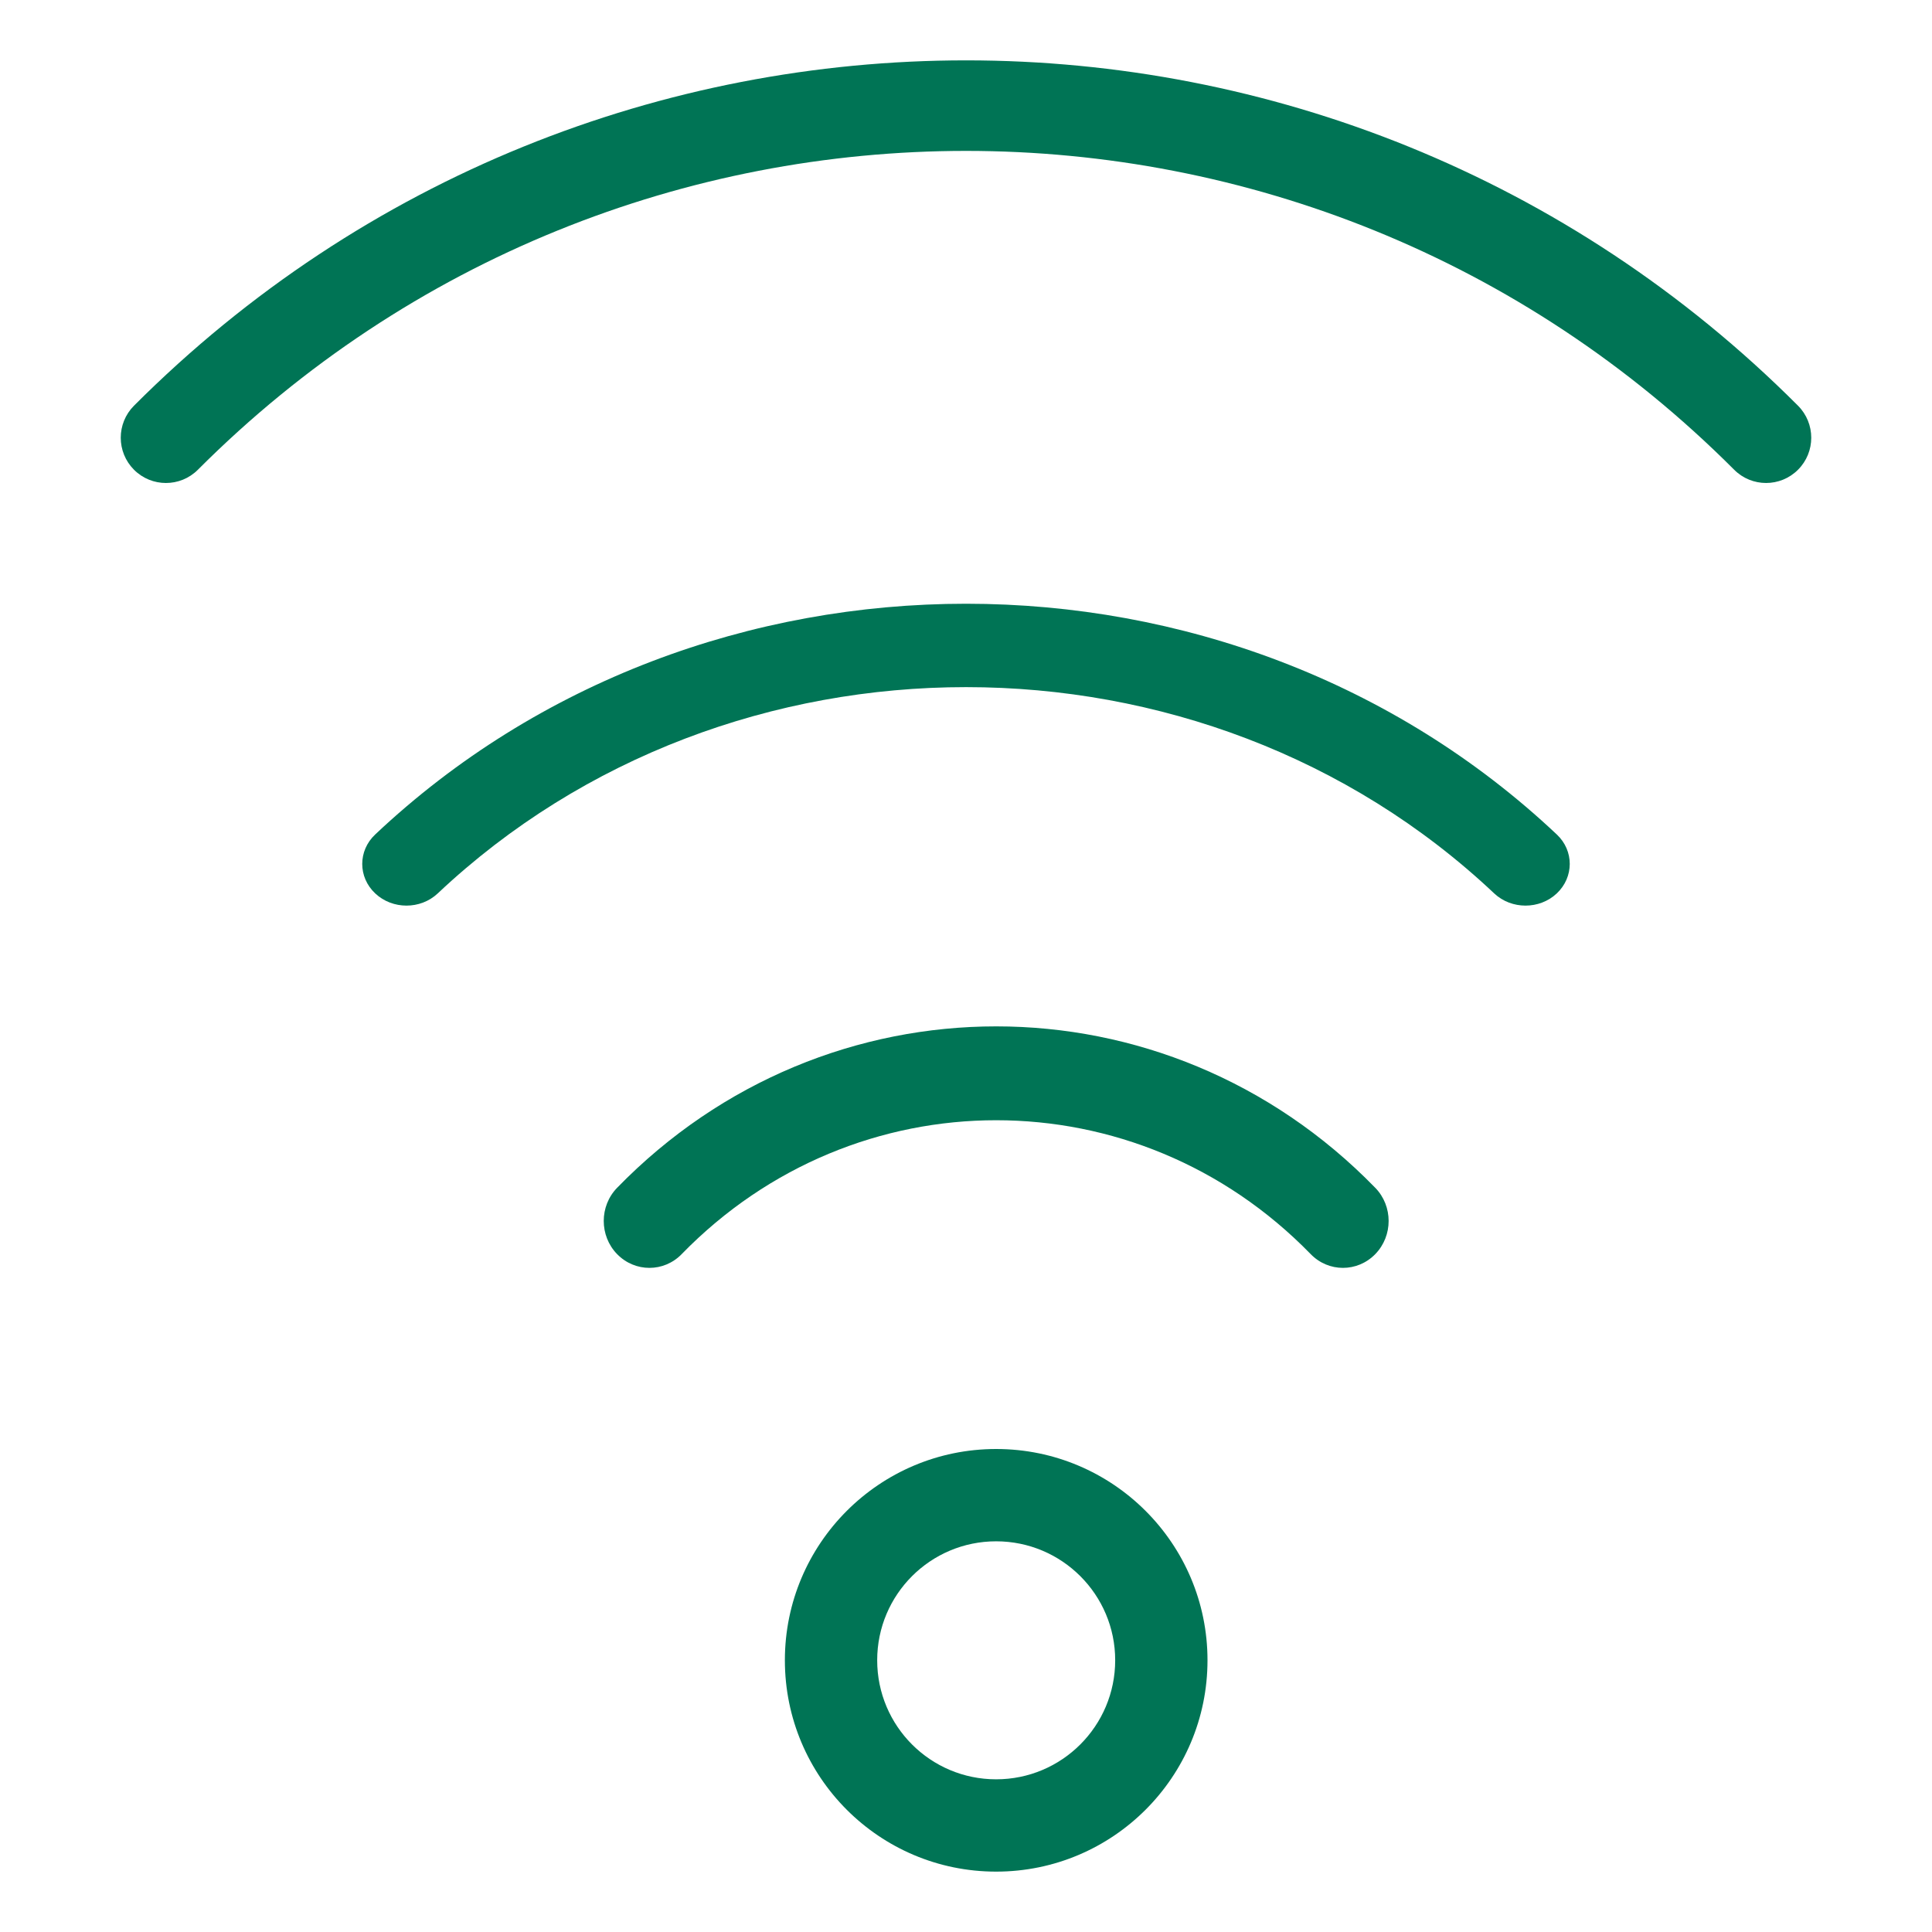
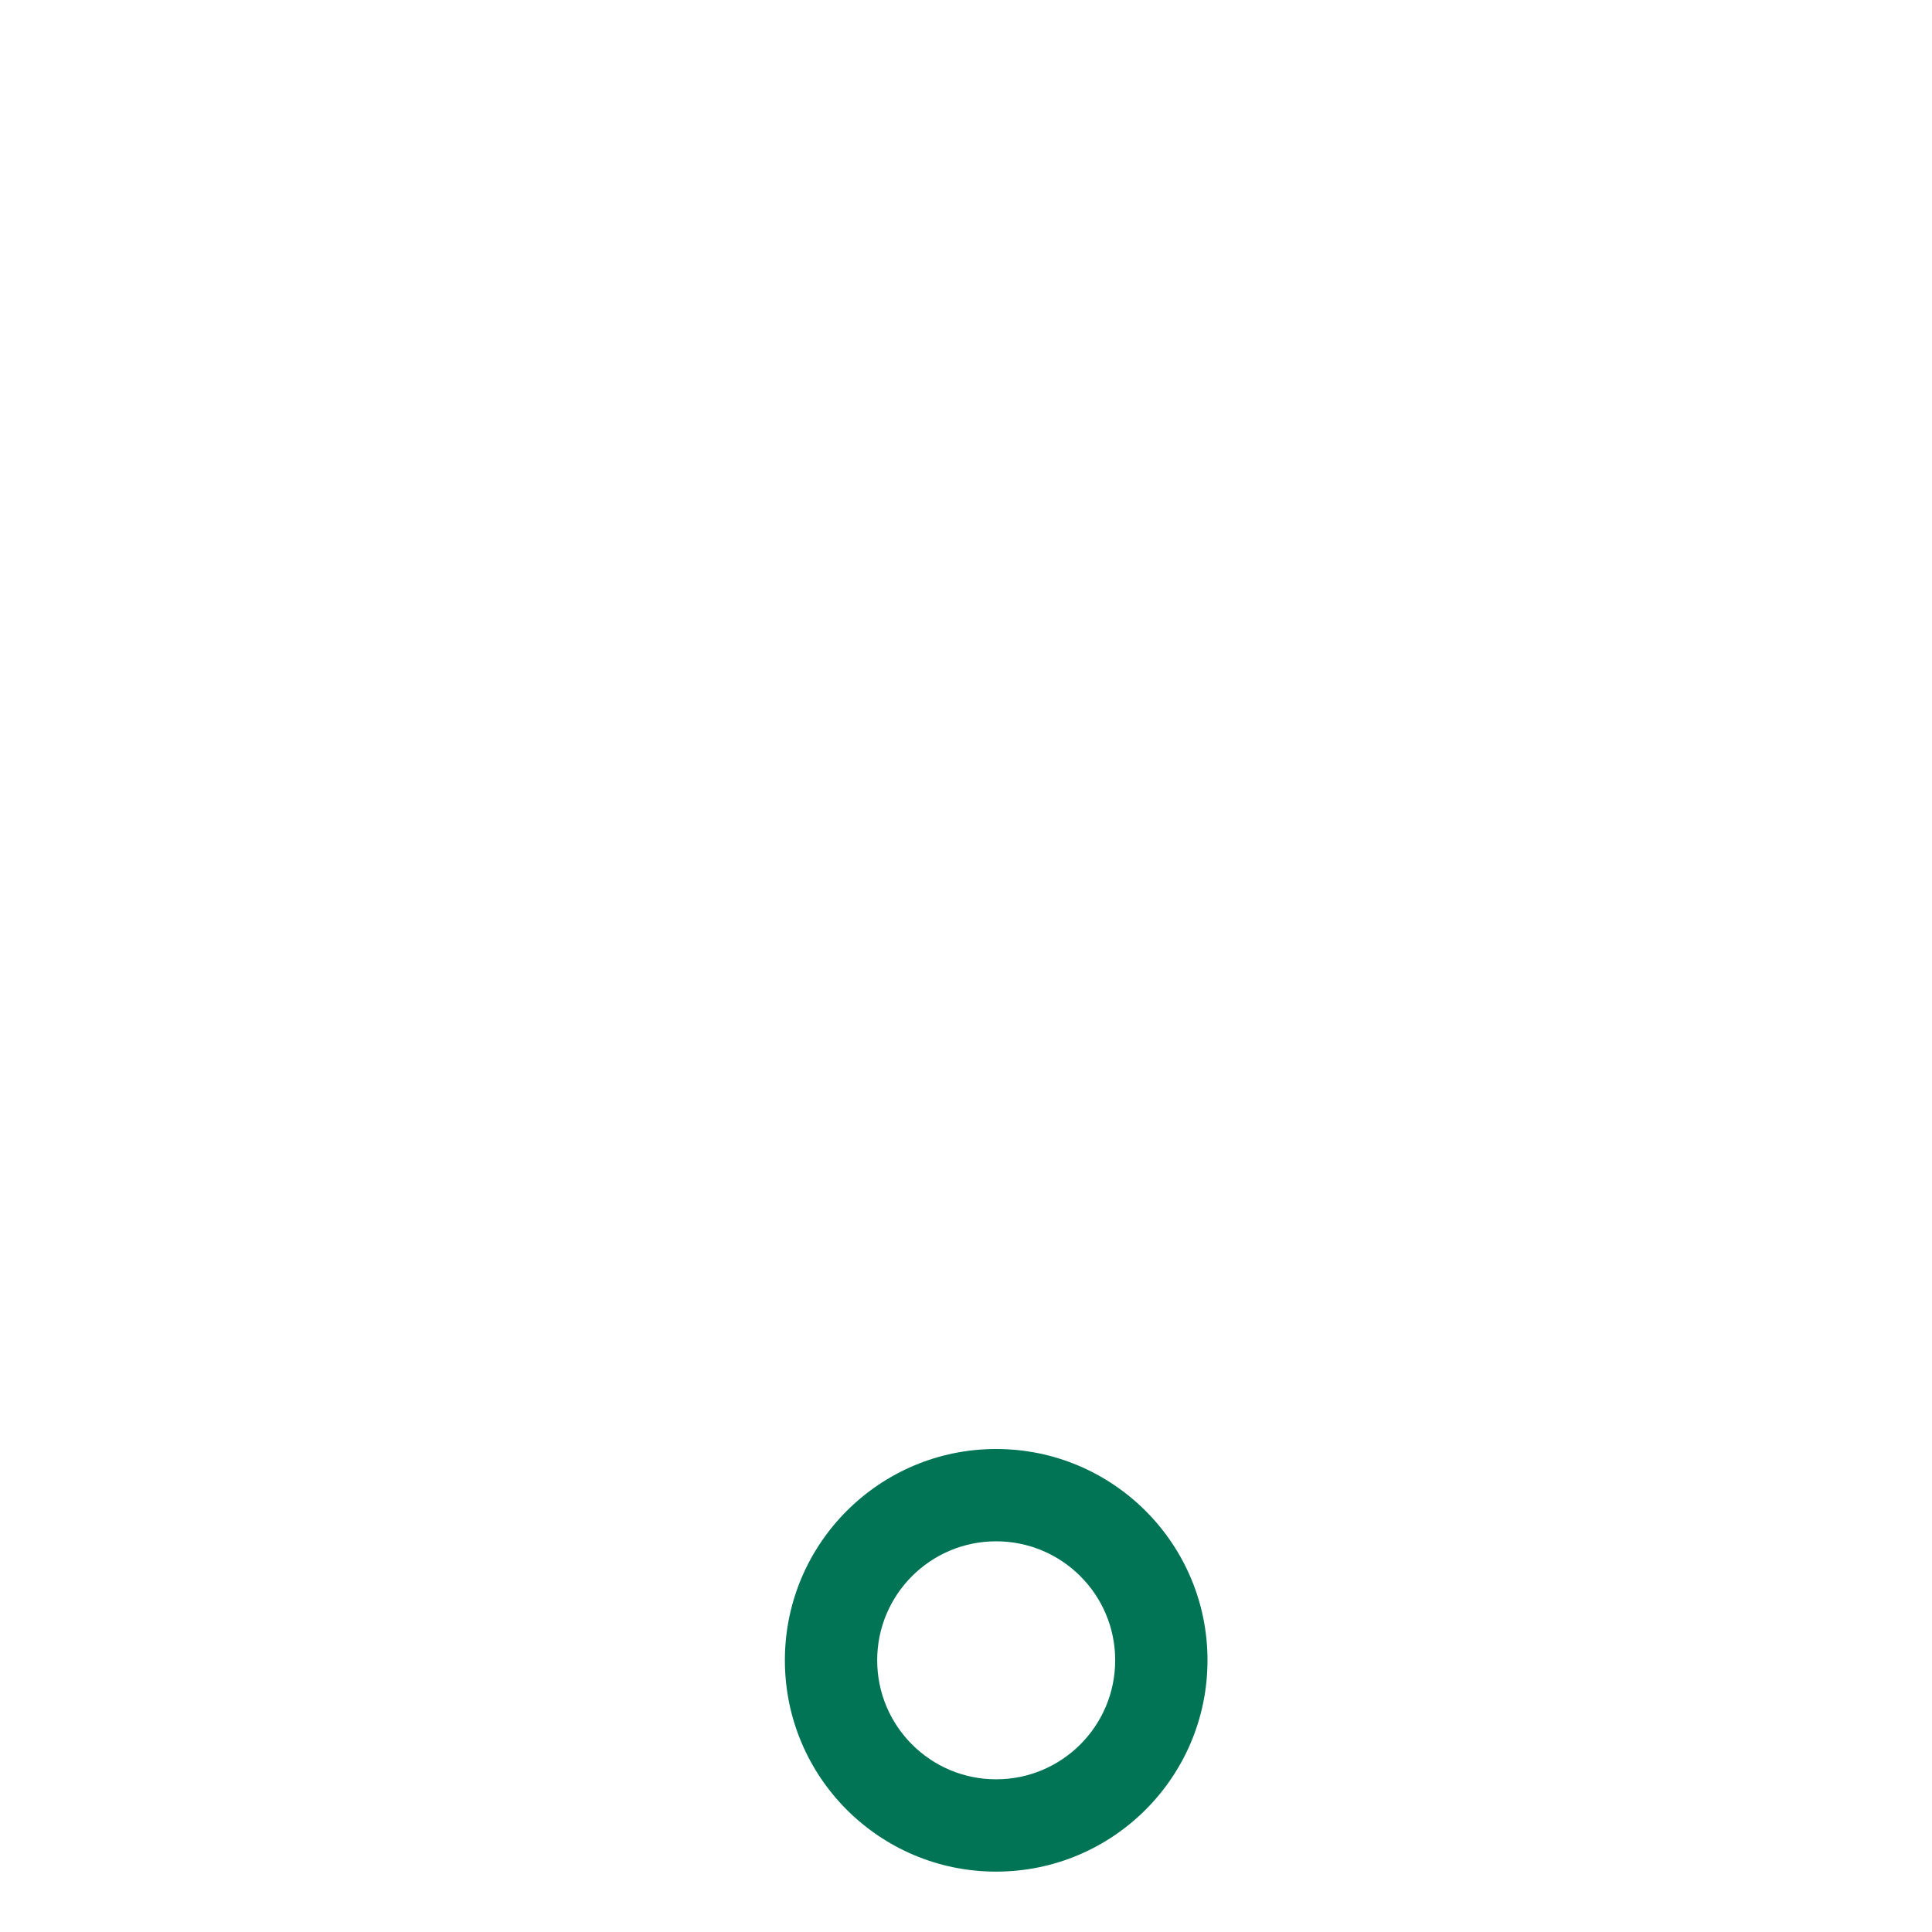
<svg xmlns="http://www.w3.org/2000/svg" width="32px" height="32px" viewBox="0 0 32 32" version="1.1">
  <title>ico_wifi</title>
  <desc>Created with Sketch.</desc>
  <g id="ico_wifi" stroke="none" stroke-width="1" fill="none" fill-rule="evenodd">
    <g id="Group-1031" transform="translate(2, 1)" fill="#007455" fill-rule="nonzero">
-       <path d="M27.781,5.72 C20.17,-1.905 7.837,-1.909 0.219,5.72 C-0.073,6.013 -0.073,6.487 0.219,6.78 C0.511,7.073 0.985,7.073 1.277,6.781 C8.31,-0.263 19.696,-0.259 26.723,6.78 C27.015,7.073 27.489,7.073 27.781,6.78 C28.073,6.488 28.073,6.013 27.781,5.72 Z" id="Stroke-3614" />
-       <path d="M23.786,12.822 C18.383,7.727 9.622,7.725 4.215,12.821 C3.928,13.091 3.928,13.528 4.215,13.798 C4.501,14.067 4.964,14.067 5.25,13.798 C10.085,9.241 17.919,9.243 22.749,13.798 C23.035,14.067 23.499,14.067 23.785,13.798 C24.071,13.528 24.072,13.091 23.786,12.822 Z" id="Stroke-3616" />
-       <path d="M20.778,18.673 C17.31,15.11 11.692,15.108 8.222,18.673 C7.926,18.976 7.926,19.469 8.221,19.772 C8.517,20.076 8.996,20.076 9.291,19.772 C12.171,16.815 16.831,16.816 19.709,19.772 C20.004,20.076 20.483,20.076 20.779,19.772 C21.074,19.469 21.074,18.976 20.778,18.673 Z" id="Stroke-3617" />
      <path d="M18,26.499 C18,28.433 16.432,30 14.499,30 C12.566,30 11,28.433 11,26.499 C11,24.567 12.567,23 14.499,23 C16.432,23 18,24.567 18,26.499 Z M16.471,26.499 C16.471,25.411 15.588,24.529 14.499,24.529 C13.411,24.529 12.529,25.411 12.529,26.499 C12.529,27.589 13.411,28.471 14.499,28.471 C15.588,28.471 16.471,27.588 16.471,26.499 Z" id="Stroke-3618" />
    </g>
  </g>
</svg>